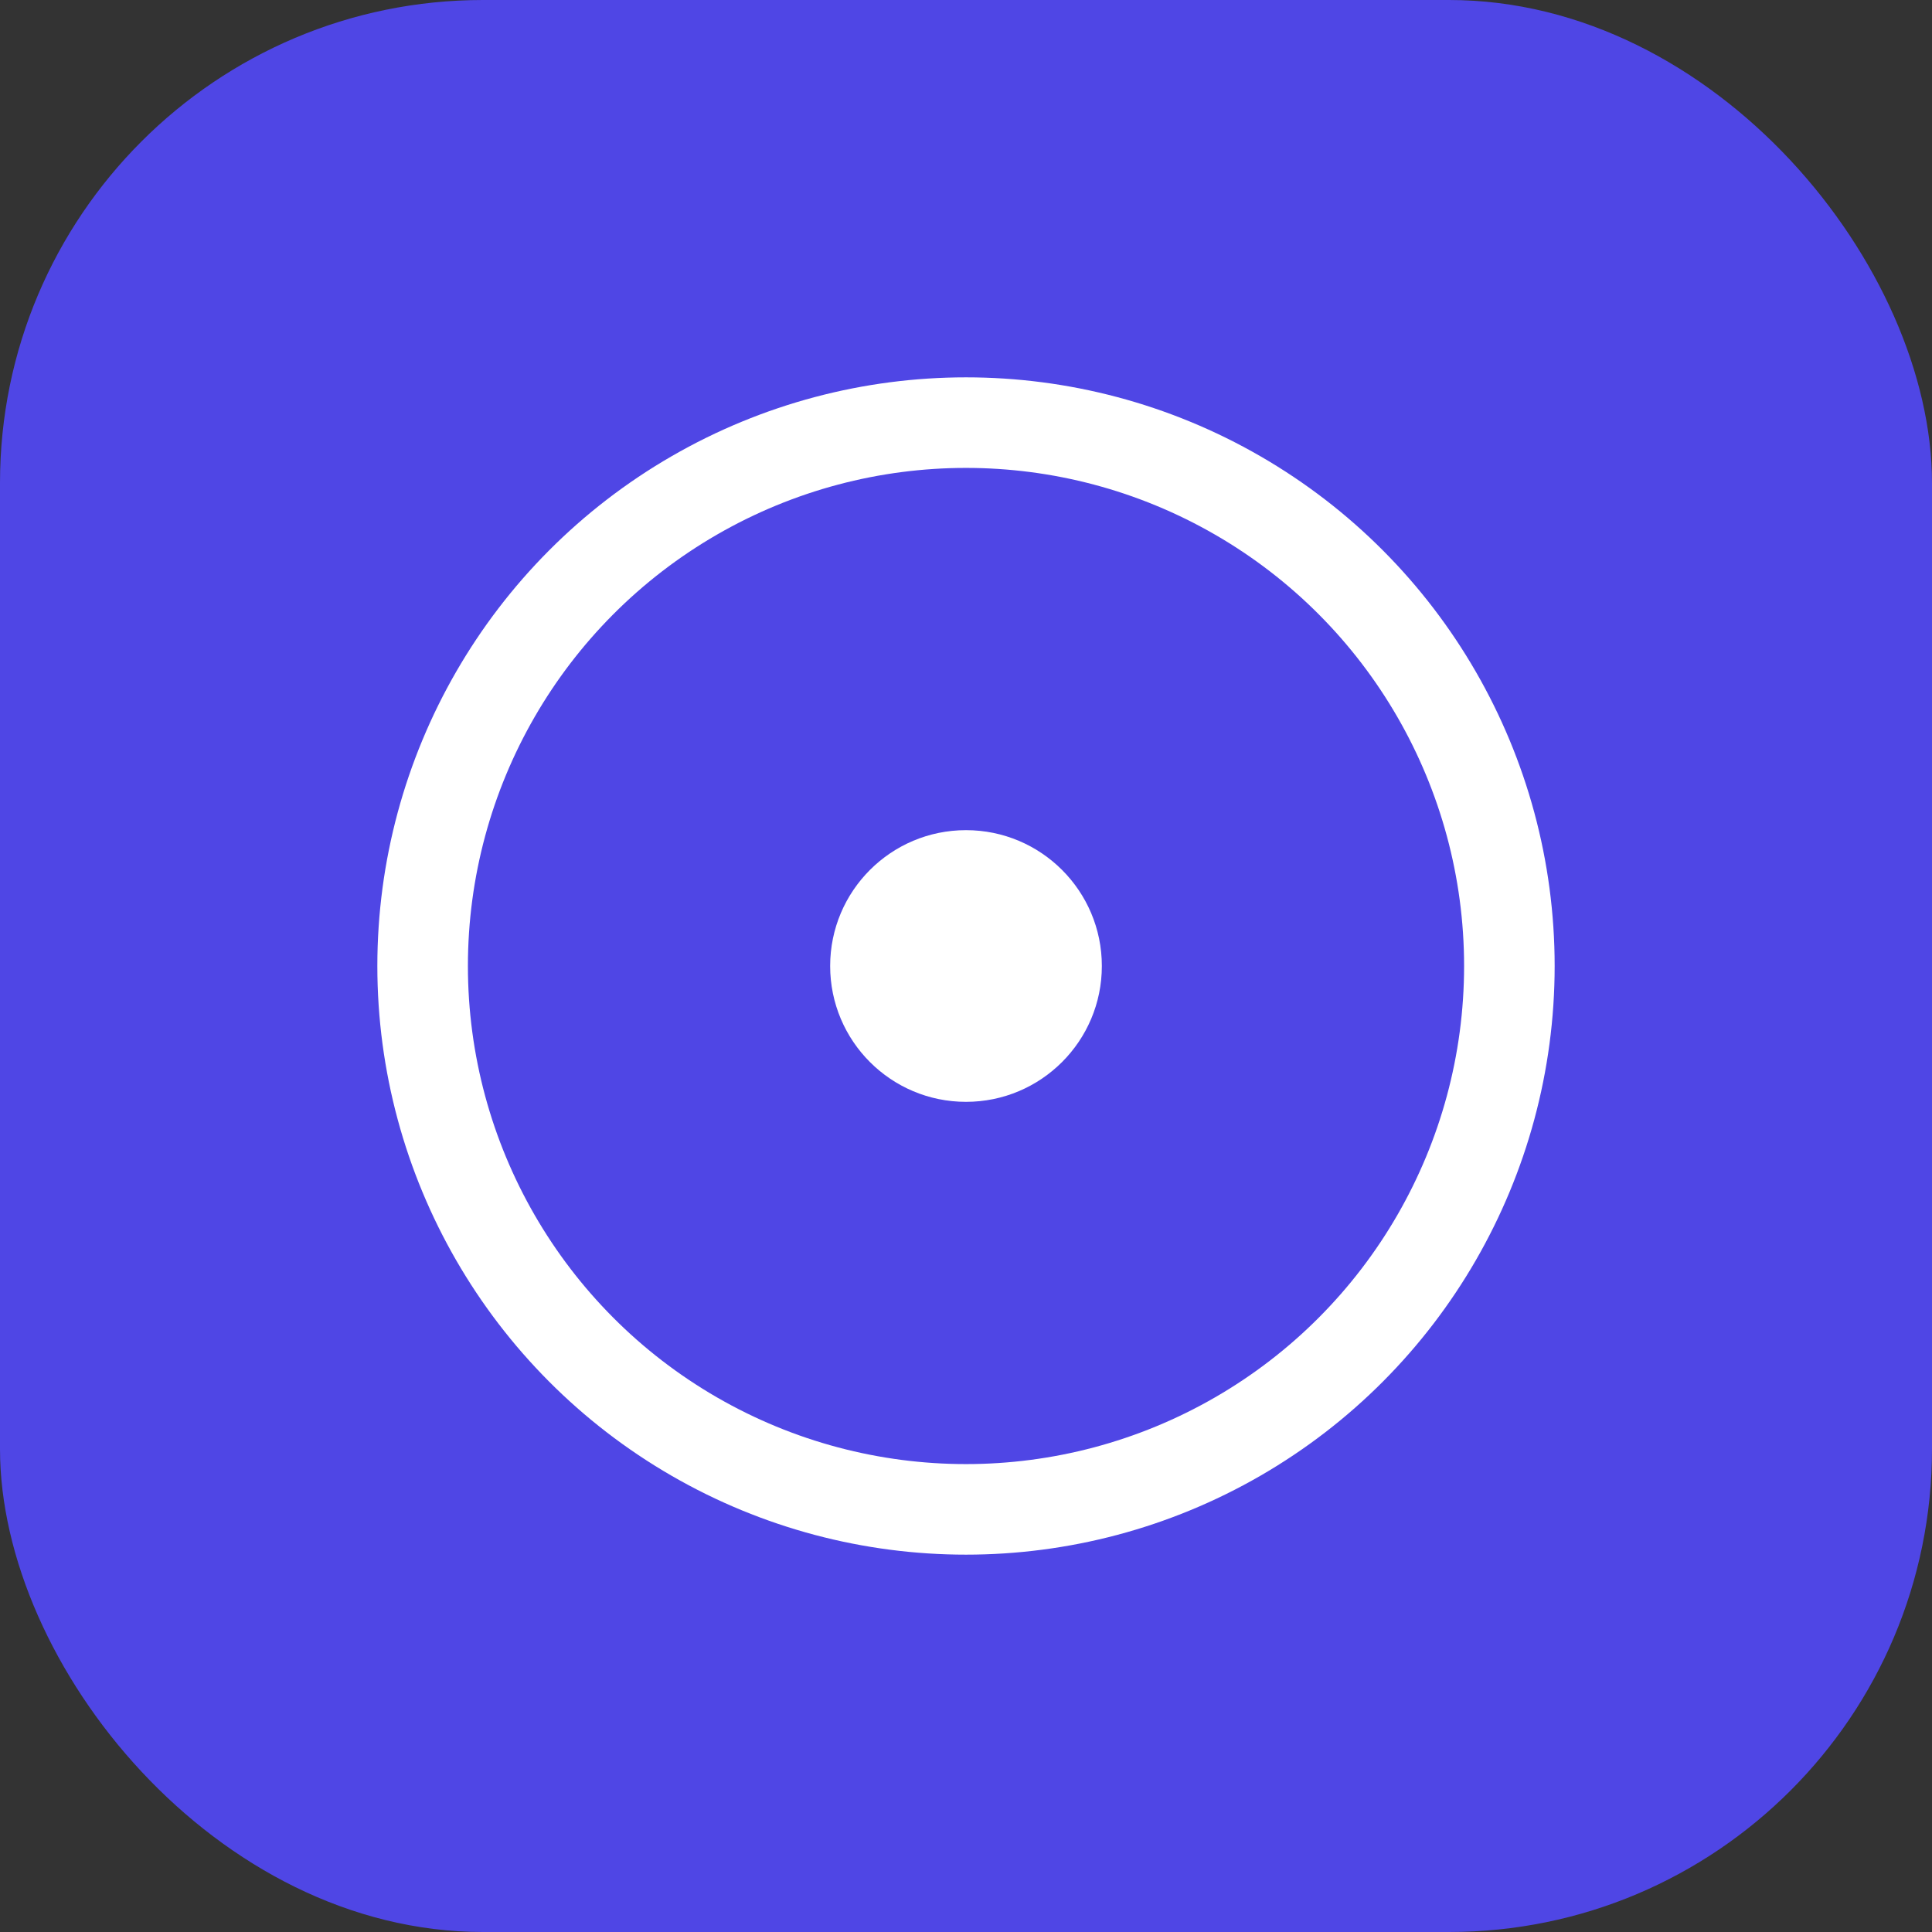
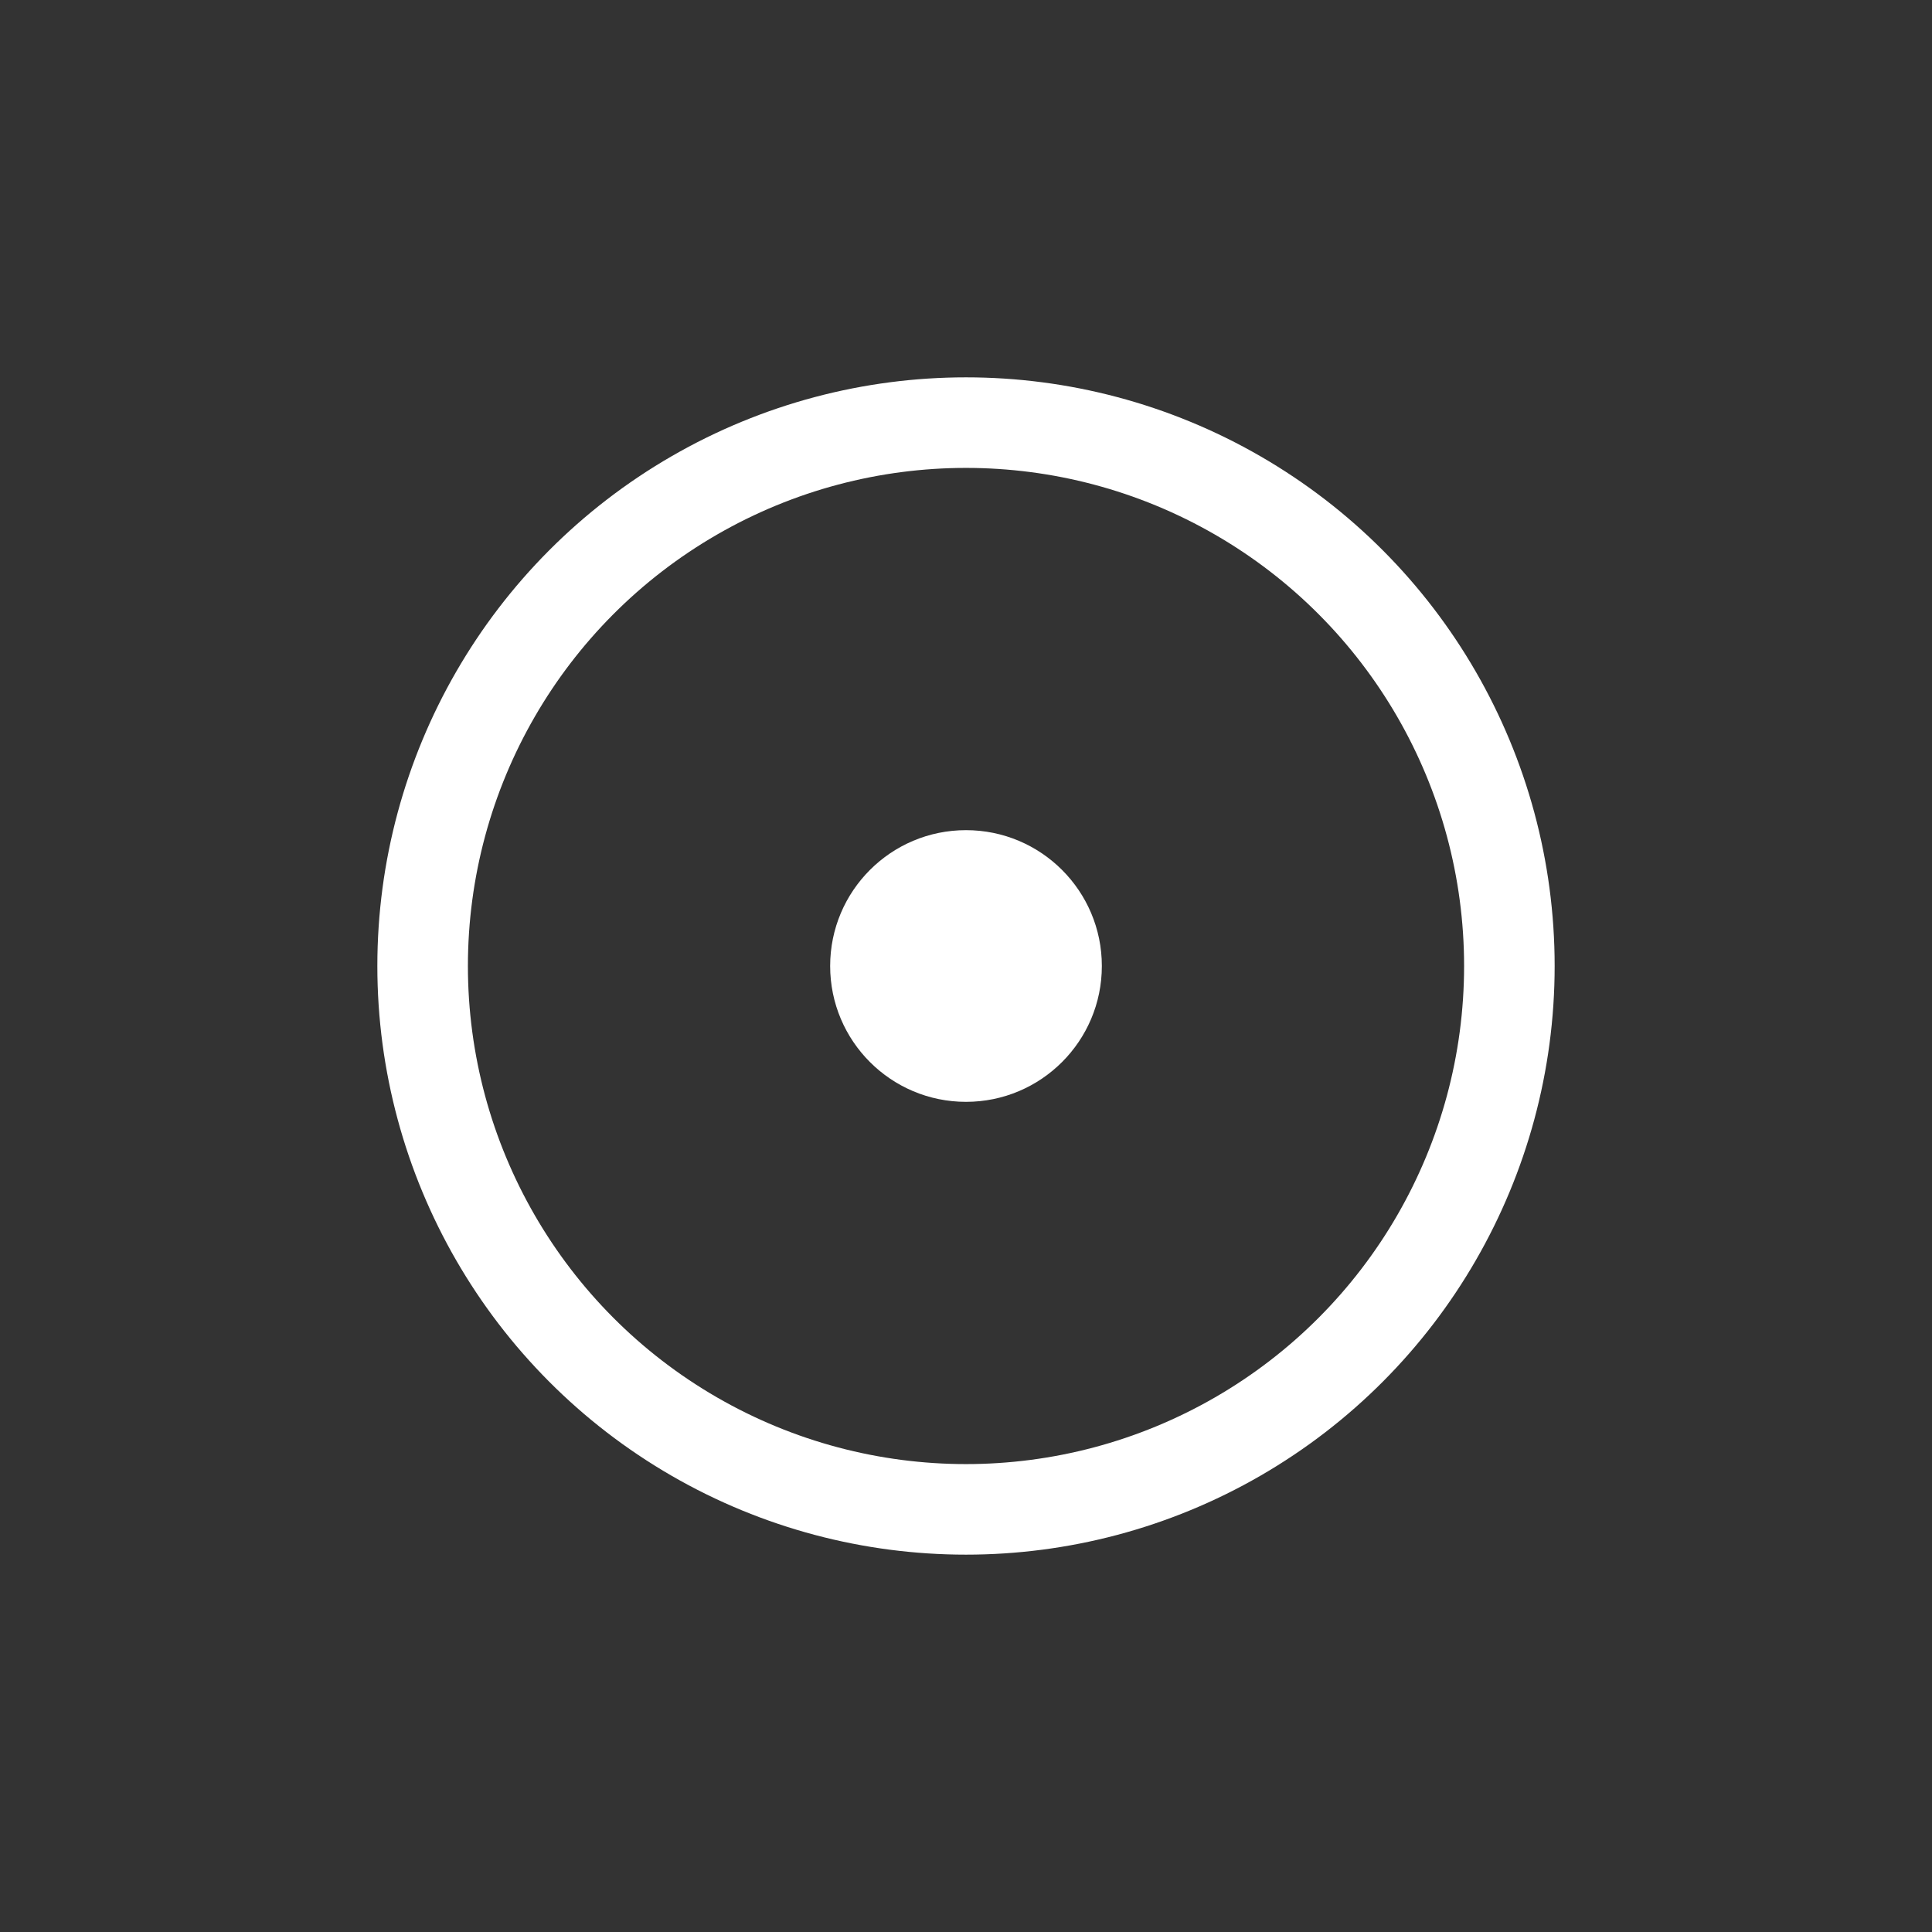
<svg xmlns="http://www.w3.org/2000/svg" width="512" height="512" viewBox="0 0 512 512">
  <rect x="0" y="0" width="512" height="512" fill="#333333" stroke="none" />
-   <rect width="512" height="512" rx="128" fill="#4F46E5" />
  <circle cx="256" cy="256" r="144" stroke="white" stroke-width="24" fill="none" />
  <circle cx="256" cy="256" r="36" fill="white" />
</svg>